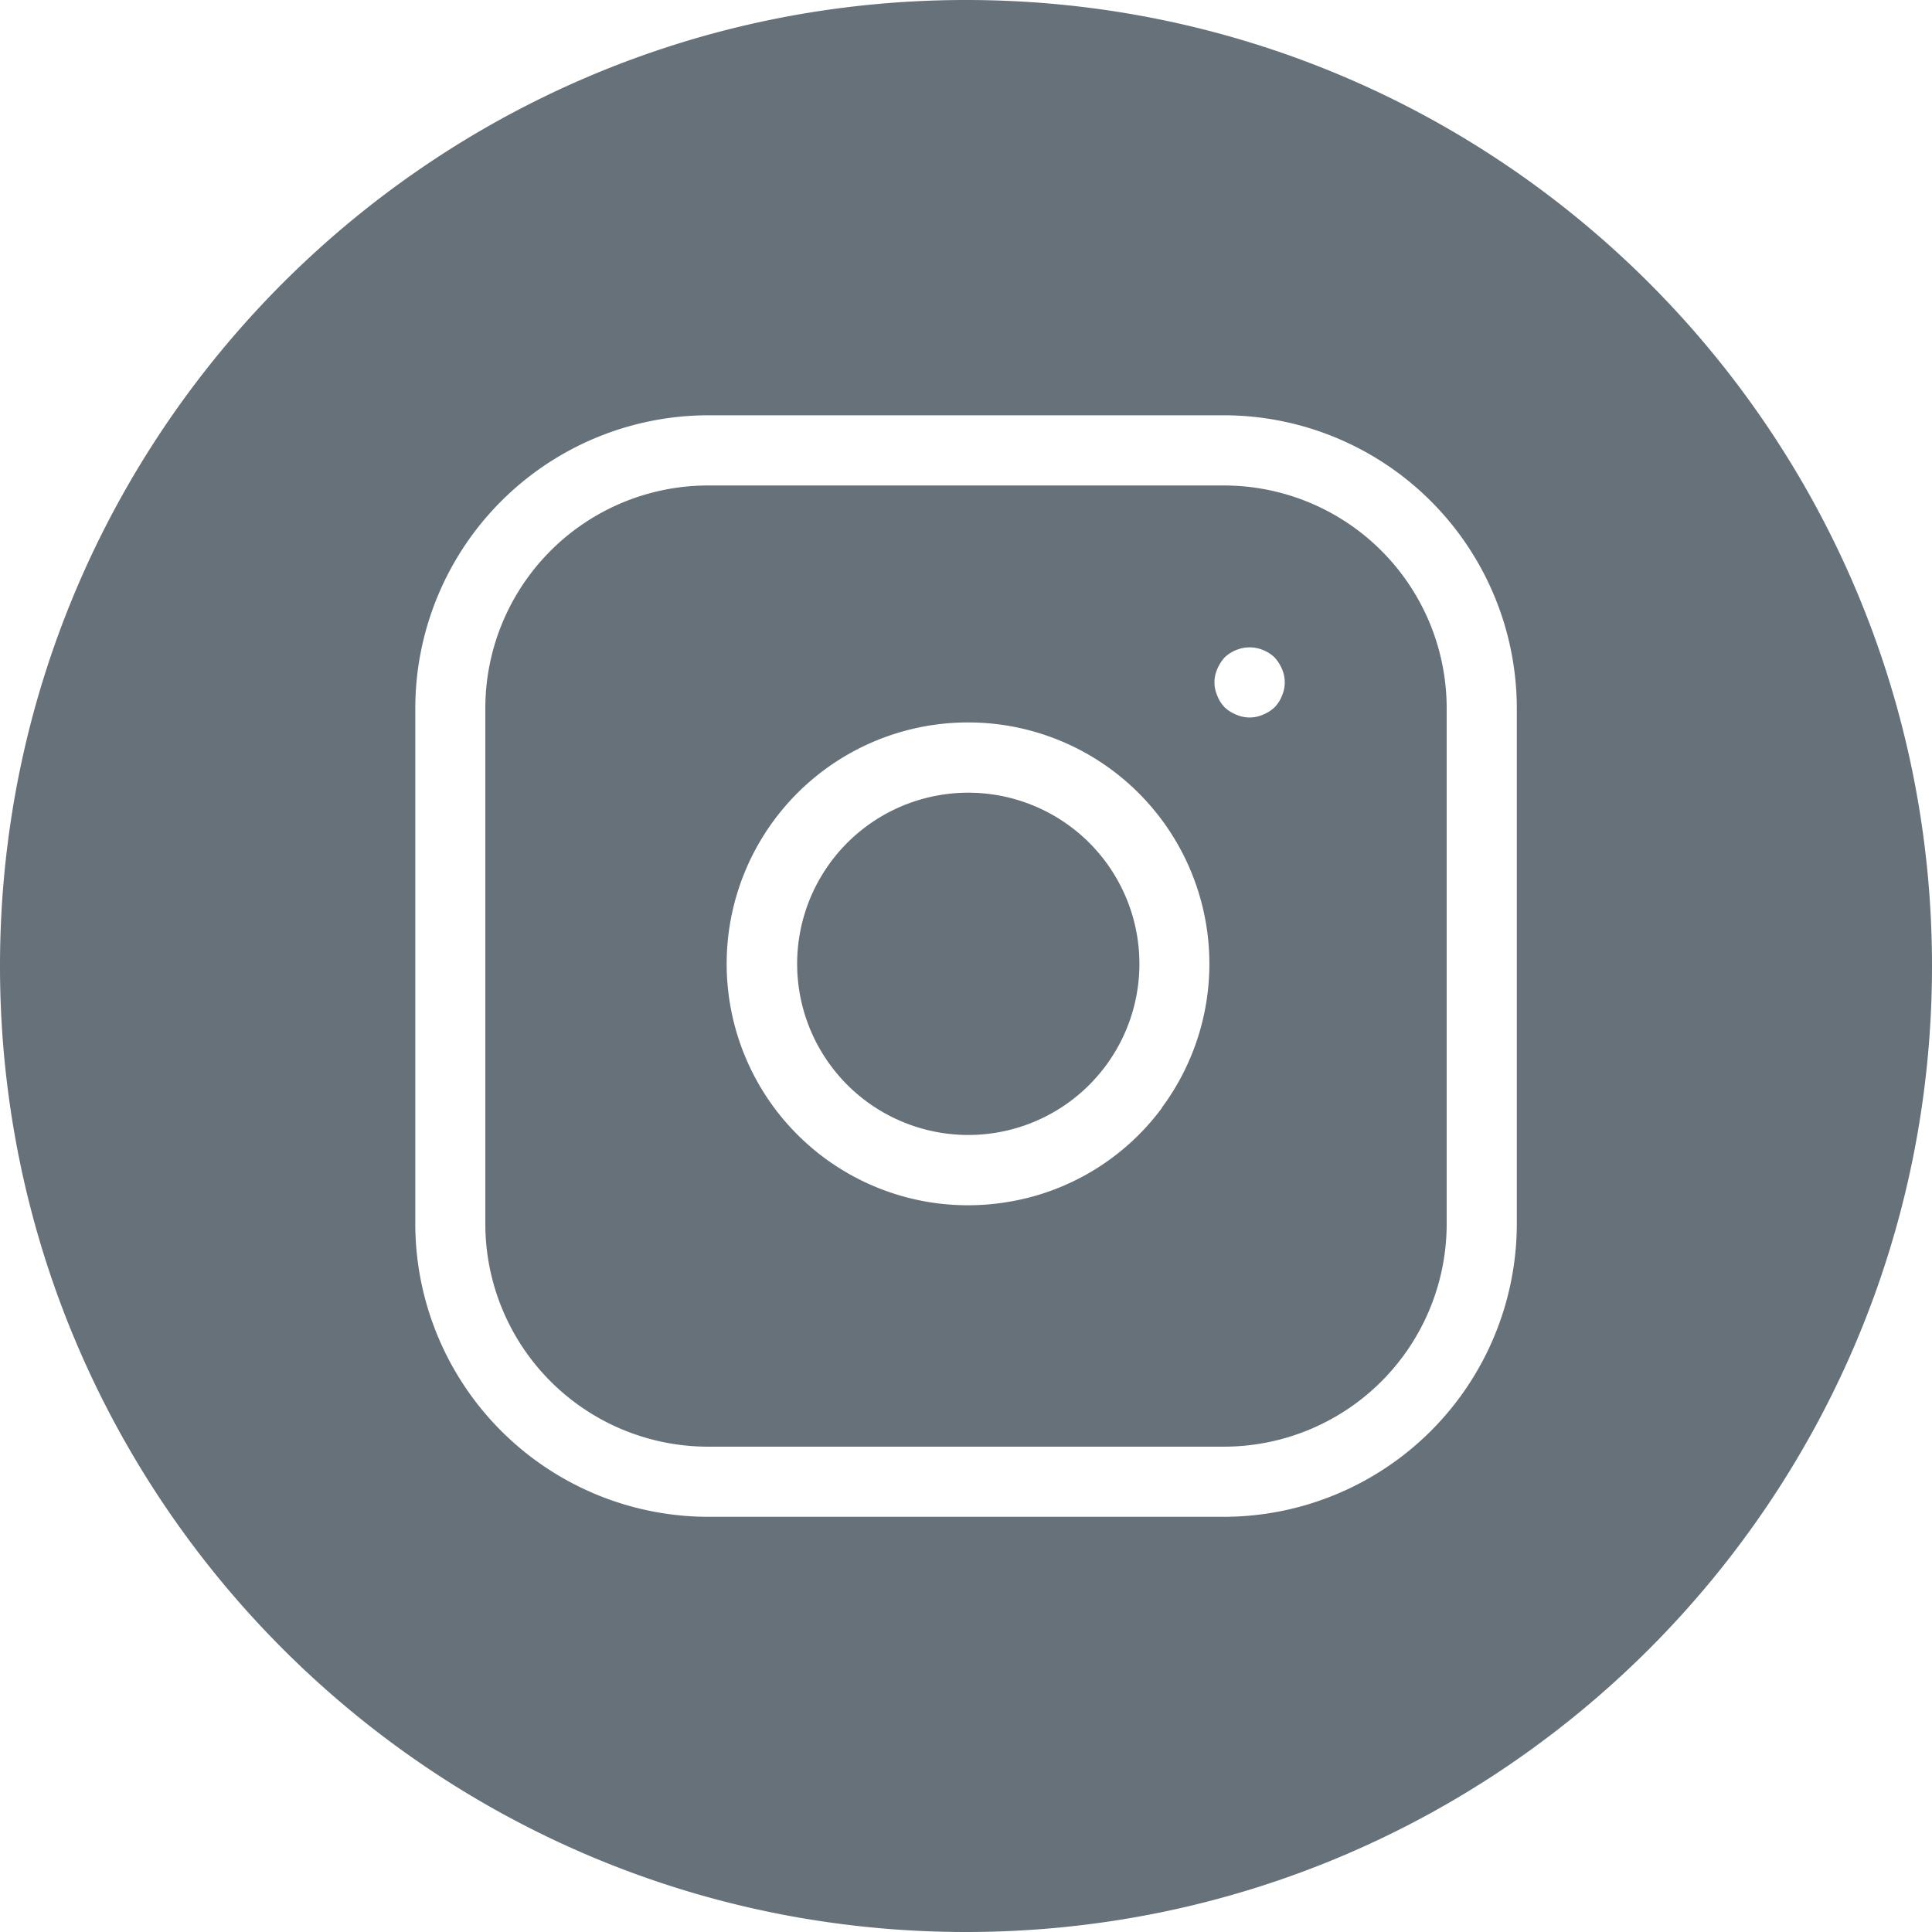
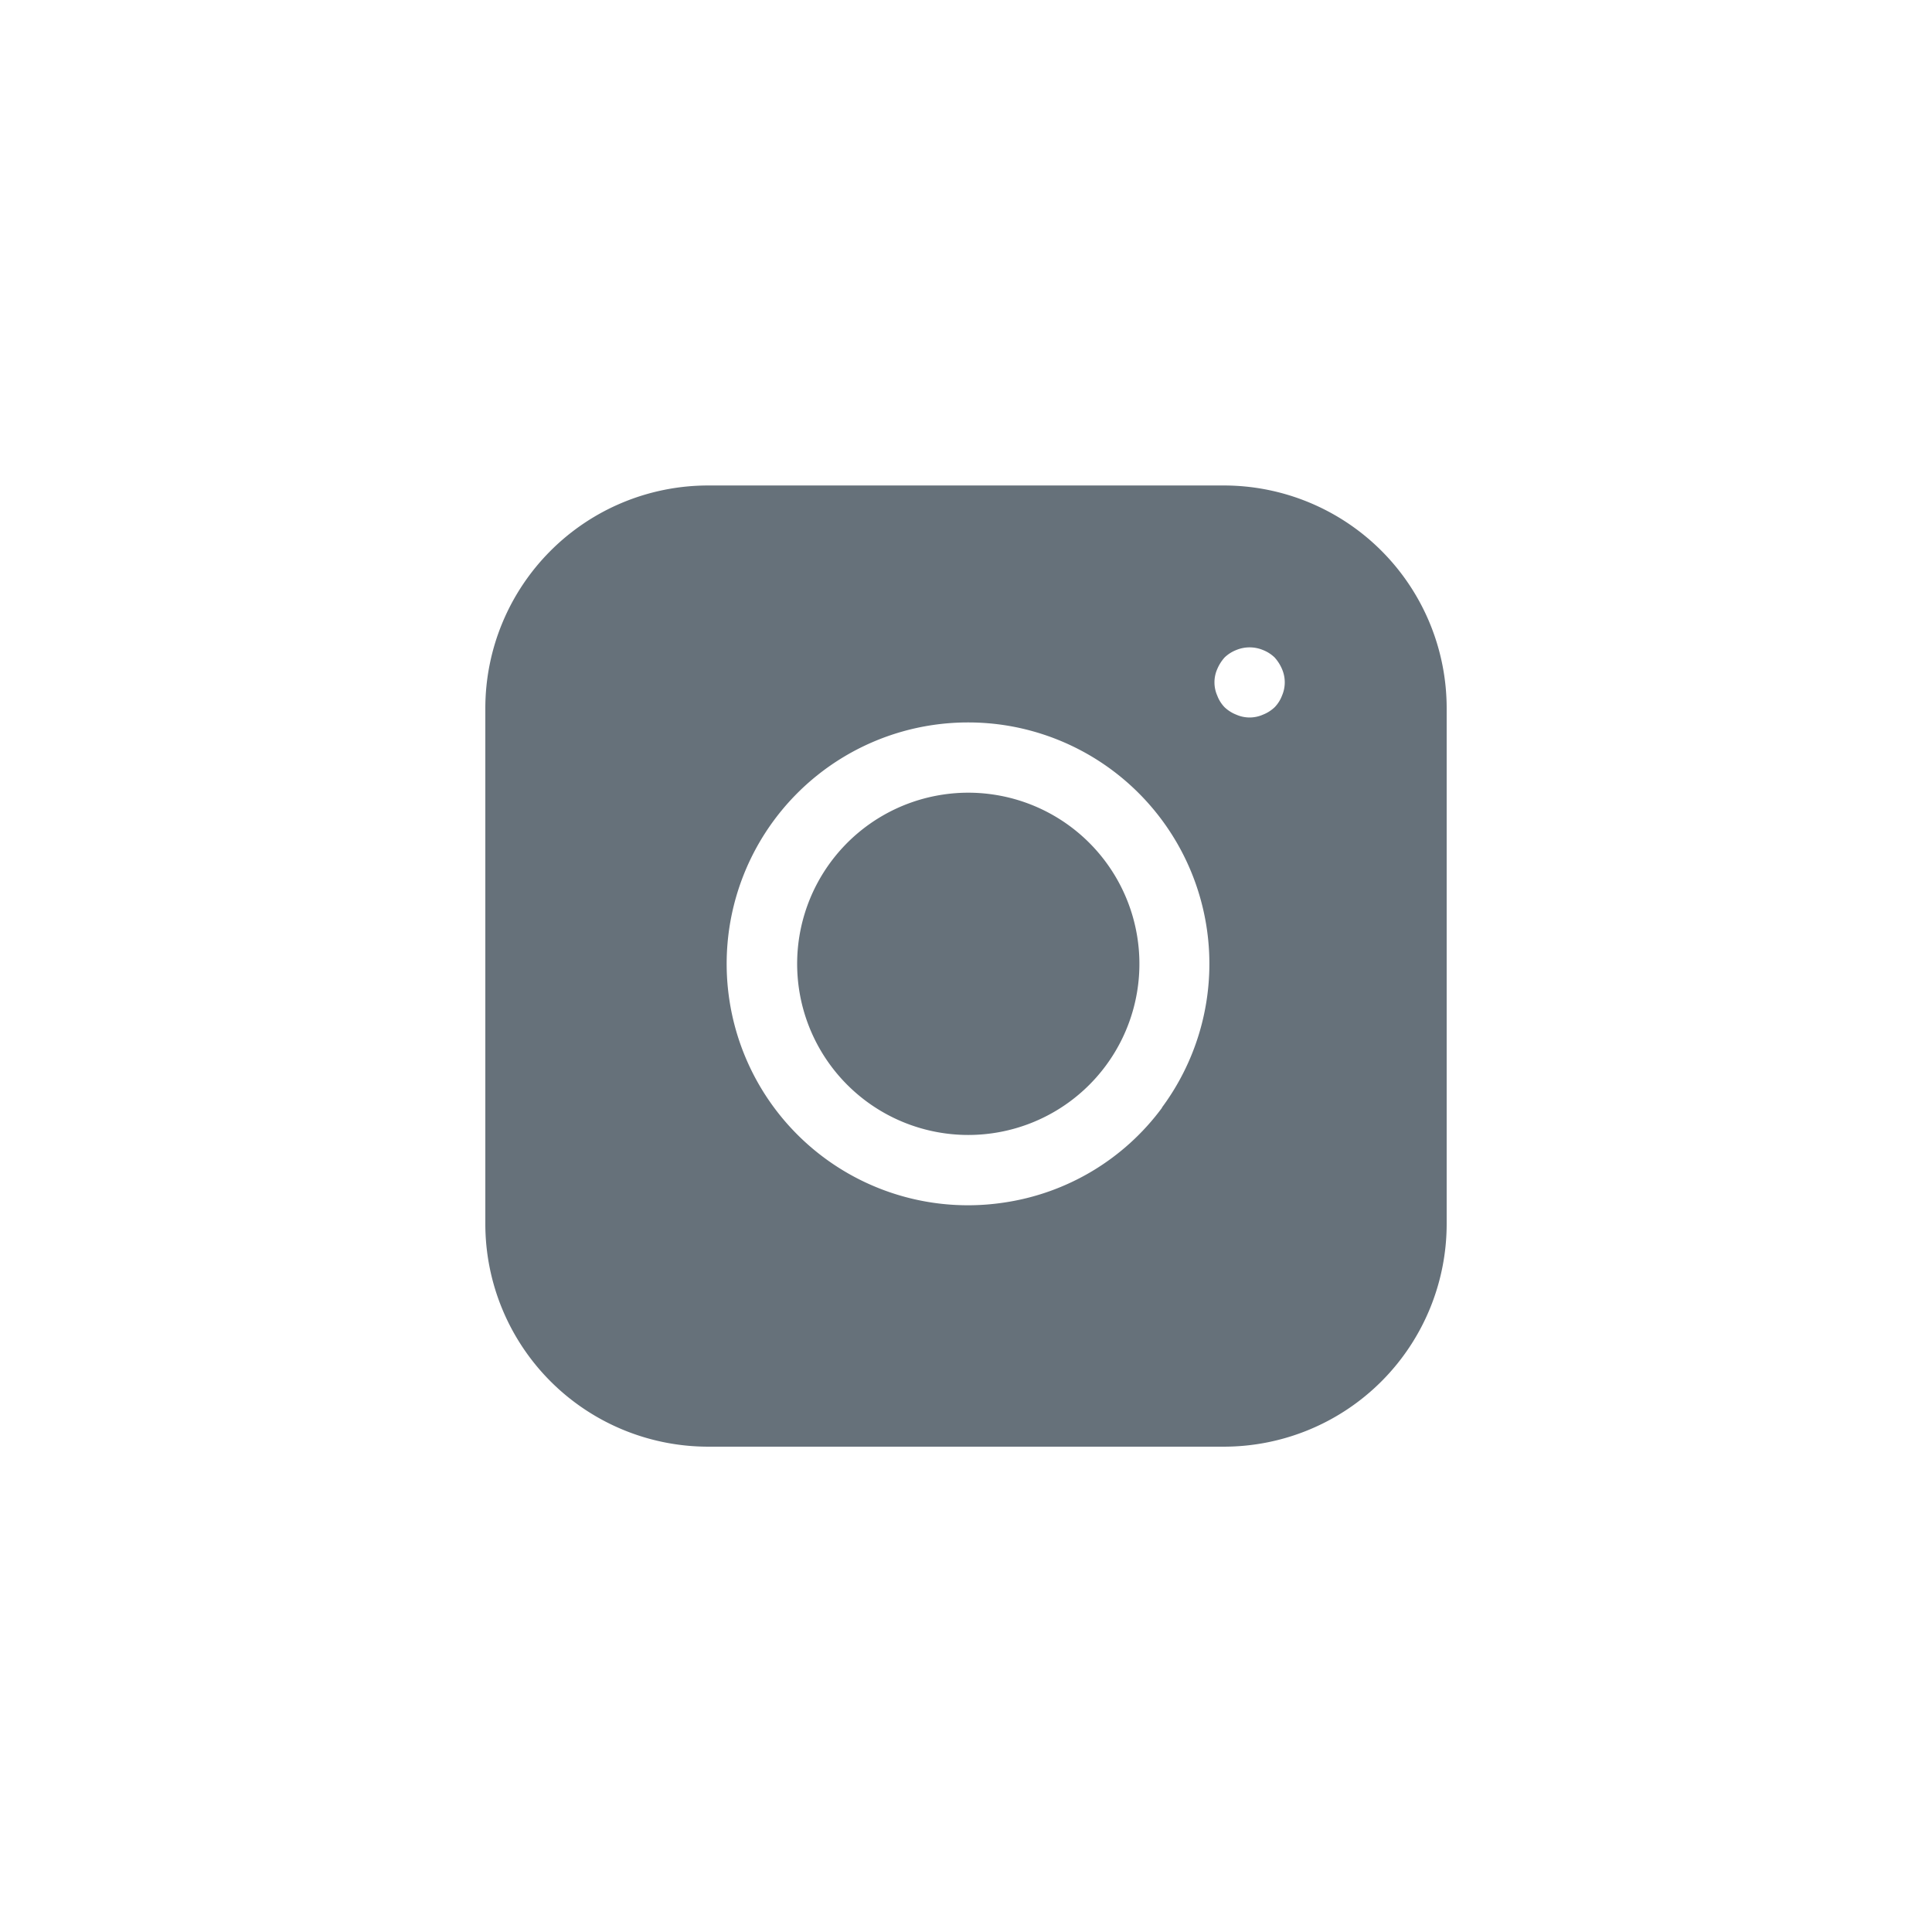
<svg xmlns="http://www.w3.org/2000/svg" viewBox="0 0 381.48 381.48">
  <defs>
    <style>.a{fill:#66717a;}</style>
  </defs>
  <path class="a" d="M196.16,156.89a33.56,33.56,0,0,0-9.94,0,33.79,33.79,0,1,0,9.94,0Z" />
  <path class="a" d="M241.65,95.86H139.83a44,44,0,0,0-44,44V241.65a44,44,0,0,0,44,44H241.65a44,44,0,0,0,44-44V139.83A44,44,0,0,0,241.65,95.86ZM229.47,218.7a47.33,47.33,0,0,1-31.29,18.76A47.64,47.64,0,0,1,144,197.31a47.66,47.66,0,0,1,40.16-54.15,48.08,48.08,0,0,1,14,0,47.67,47.67,0,0,1,31.26,75.54Zm23.66-81.33a6.66,6.66,0,0,1-1.46,2.29,7.19,7.19,0,0,1-2.29,1.45,6.5,6.5,0,0,1-5.28,0,7.19,7.19,0,0,1-2.29-1.45,6.64,6.64,0,0,1-1.45-2.29,6.5,6.5,0,0,1,0-5.28,8.09,8.09,0,0,1,1.45-2.28,7,7,0,0,1,2.29-1.46,6.9,6.9,0,0,1,5.28,0,7,7,0,0,1,2.29,1.46,8.12,8.12,0,0,1,1.46,2.28,6.61,6.61,0,0,1,0,5.28Z" />
-   <path class="a" d="M190.74,0C85.4,0,0,85.4,0,190.74S85.4,381.48,190.74,381.48s190.74-85.4,190.74-190.74S296.08,0,190.74,0ZM299.5,241.65a57.91,57.91,0,0,1-57.85,57.85H139.83A57.91,57.91,0,0,1,82,241.65V139.83A57.91,57.91,0,0,1,139.83,82H241.65a57.91,57.91,0,0,1,57.85,57.85Z" />
</svg>